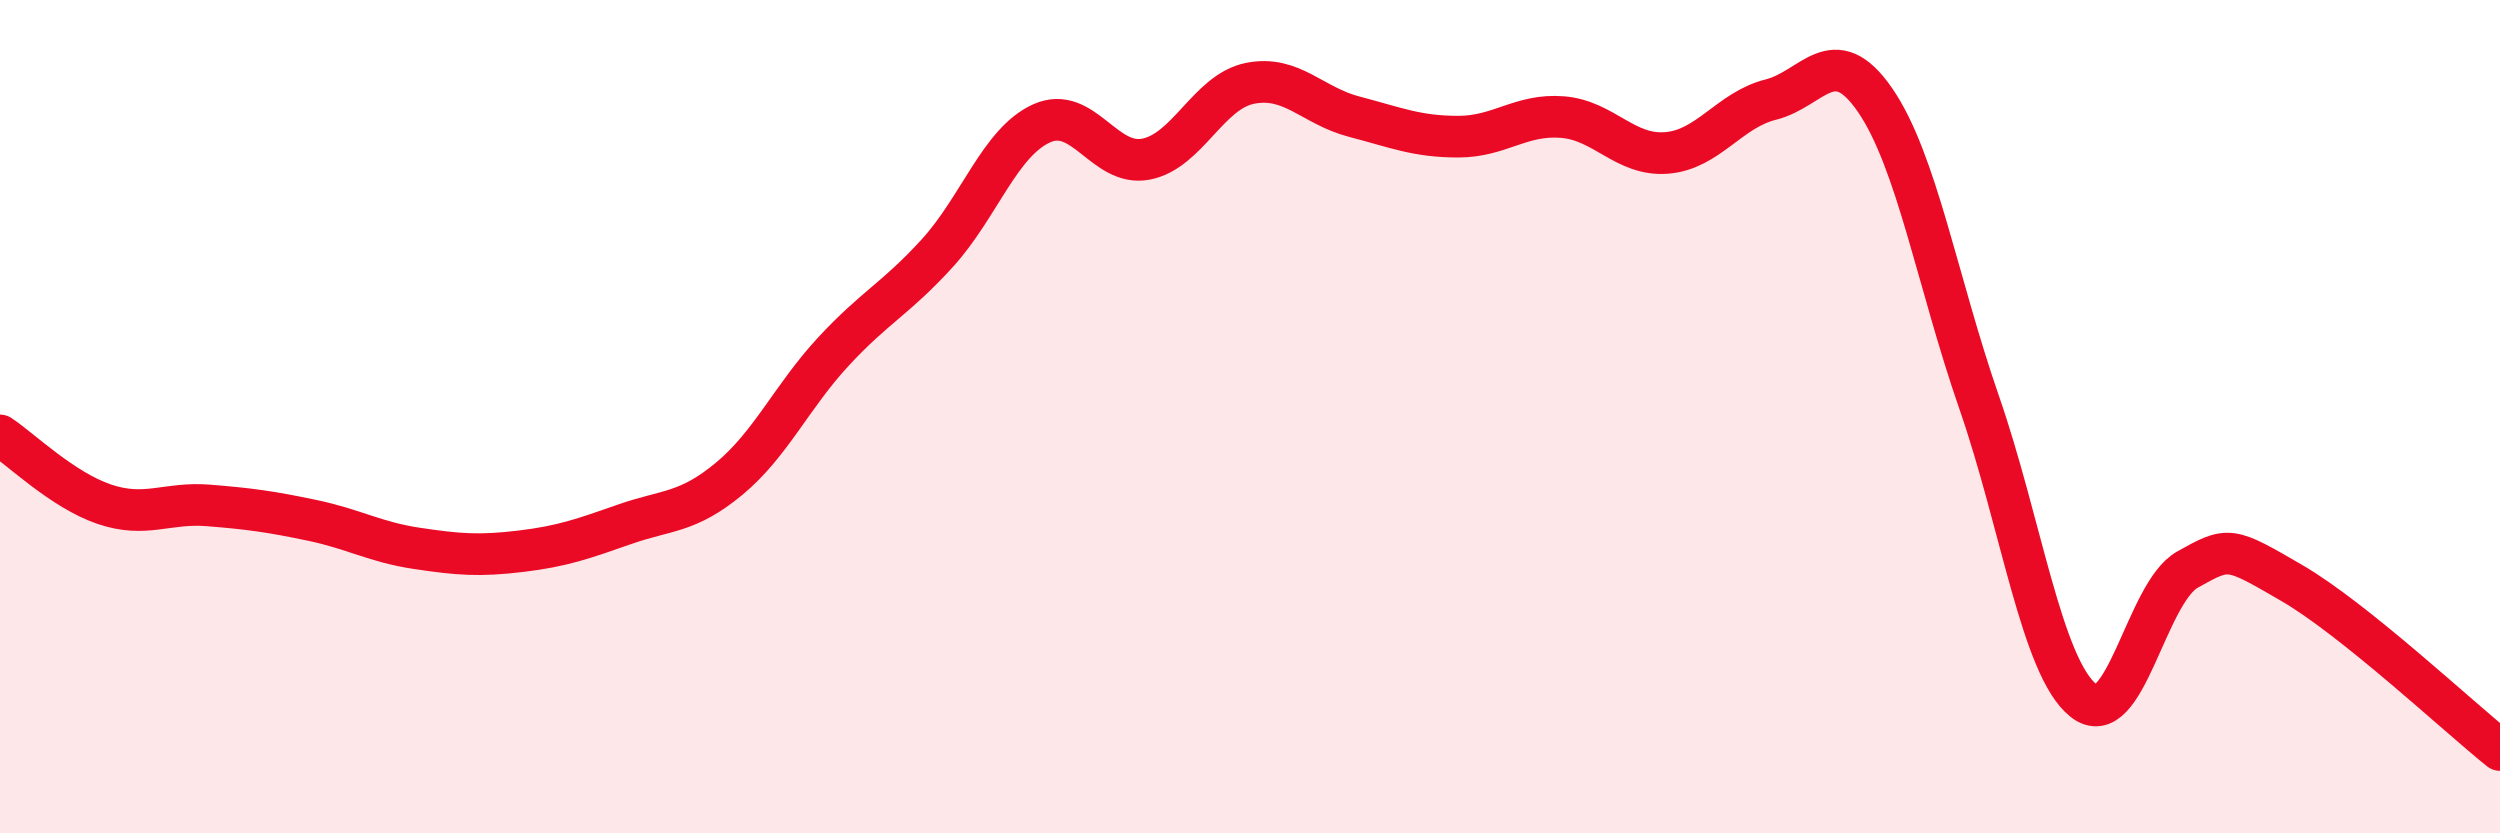
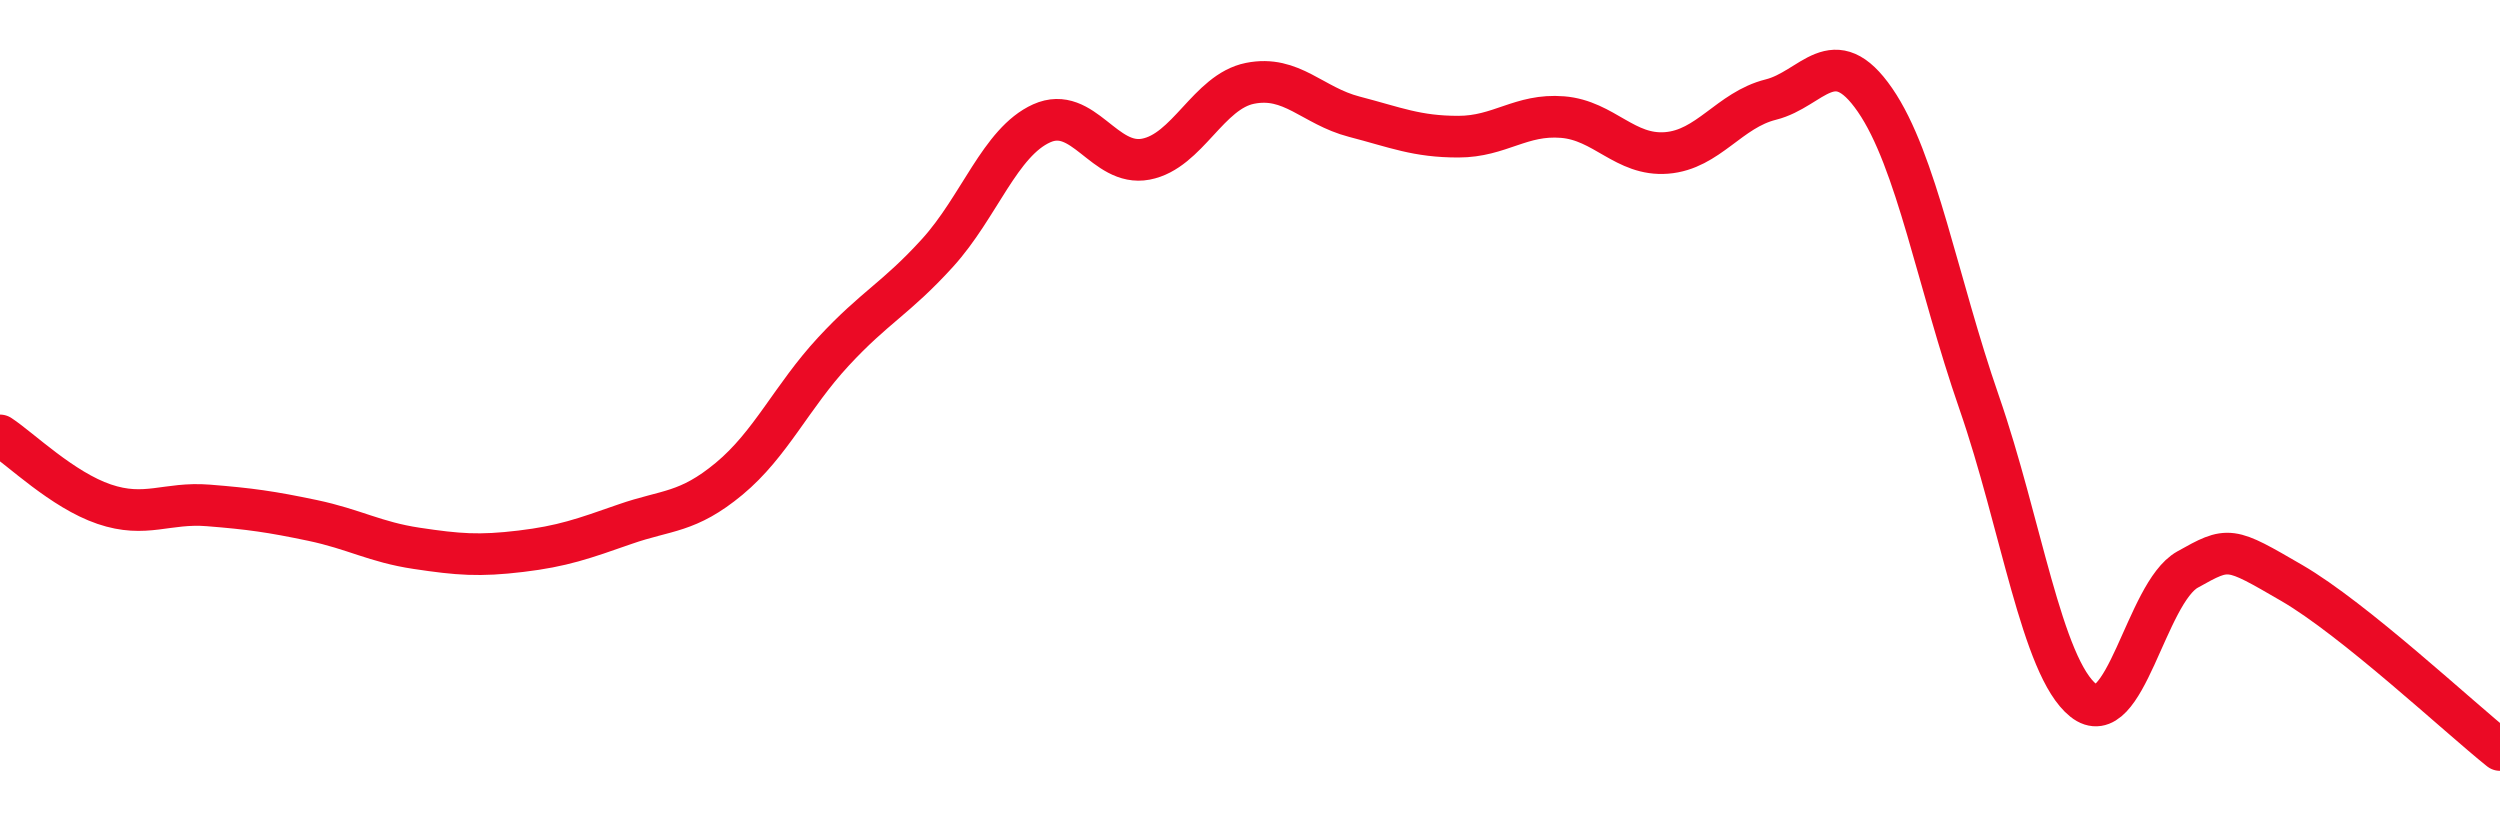
<svg xmlns="http://www.w3.org/2000/svg" width="60" height="20" viewBox="0 0 60 20">
-   <path d="M 0,10.45 C 0.5,10.78 1.5,11.76 2.5,12.1 C 3.5,12.44 4,12.05 5,12.13 C 6,12.21 6.5,12.28 7.5,12.49 C 8.5,12.7 9,13.01 10,13.16 C 11,13.31 11.5,13.35 12.5,13.23 C 13.5,13.11 14,12.93 15,12.58 C 16,12.23 16.5,12.32 17.5,11.49 C 18.5,10.66 19,9.52 20,8.44 C 21,7.36 21.5,7.17 22.5,6.07 C 23.5,4.97 24,3.41 25,2.96 C 26,2.51 26.5,4.01 27.5,3.82 C 28.5,3.63 29,2.2 30,2 C 31,1.8 31.5,2.54 32.5,2.8 C 33.5,3.06 34,3.28 35,3.28 C 36,3.28 36.5,2.73 37.5,2.81 C 38.5,2.89 39,3.75 40,3.67 C 41,3.59 41.5,2.64 42.5,2.39 C 43.5,2.14 44,0.95 45,2.4 C 46,3.85 46.5,6.78 47.5,9.66 C 48.5,12.54 49,16.01 50,16.81 C 51,17.61 51.5,14.23 52.5,13.67 C 53.5,13.11 53.5,13.12 55,13.99 C 56.5,14.86 59,17.2 60,18L60 20L0 20Z" fill="#EB0A25" opacity="0.1" stroke-linecap="round" stroke-linejoin="round" />
  <path d="M 0,10.45 C 0.5,10.78 1.5,11.76 2.5,12.1 C 3.5,12.44 4,12.05 5,12.13 C 6,12.21 6.5,12.28 7.5,12.49 C 8.5,12.7 9,13.01 10,13.16 C 11,13.31 11.5,13.35 12.5,13.23 C 13.5,13.11 14,12.93 15,12.58 C 16,12.23 16.5,12.32 17.5,11.49 C 18.5,10.66 19,9.52 20,8.44 C 21,7.36 21.5,7.17 22.5,6.07 C 23.5,4.97 24,3.41 25,2.96 C 26,2.51 26.5,4.01 27.5,3.82 C 28.5,3.63 29,2.2 30,2 C 31,1.8 31.5,2.54 32.5,2.8 C 33.5,3.06 34,3.28 35,3.28 C 36,3.28 36.5,2.73 37.5,2.81 C 38.5,2.89 39,3.75 40,3.67 C 41,3.59 41.5,2.64 42.5,2.39 C 43.5,2.14 44,0.95 45,2.4 C 46,3.85 46.5,6.78 47.5,9.66 C 48.5,12.54 49,16.01 50,16.81 C 51,17.61 51.5,14.23 52.5,13.67 C 53.5,13.11 53.5,13.12 55,13.99 C 56.5,14.86 59,17.2 60,18" stroke="#EB0A25" stroke-width="1" fill="none" stroke-linecap="round" stroke-linejoin="round" />
</svg>